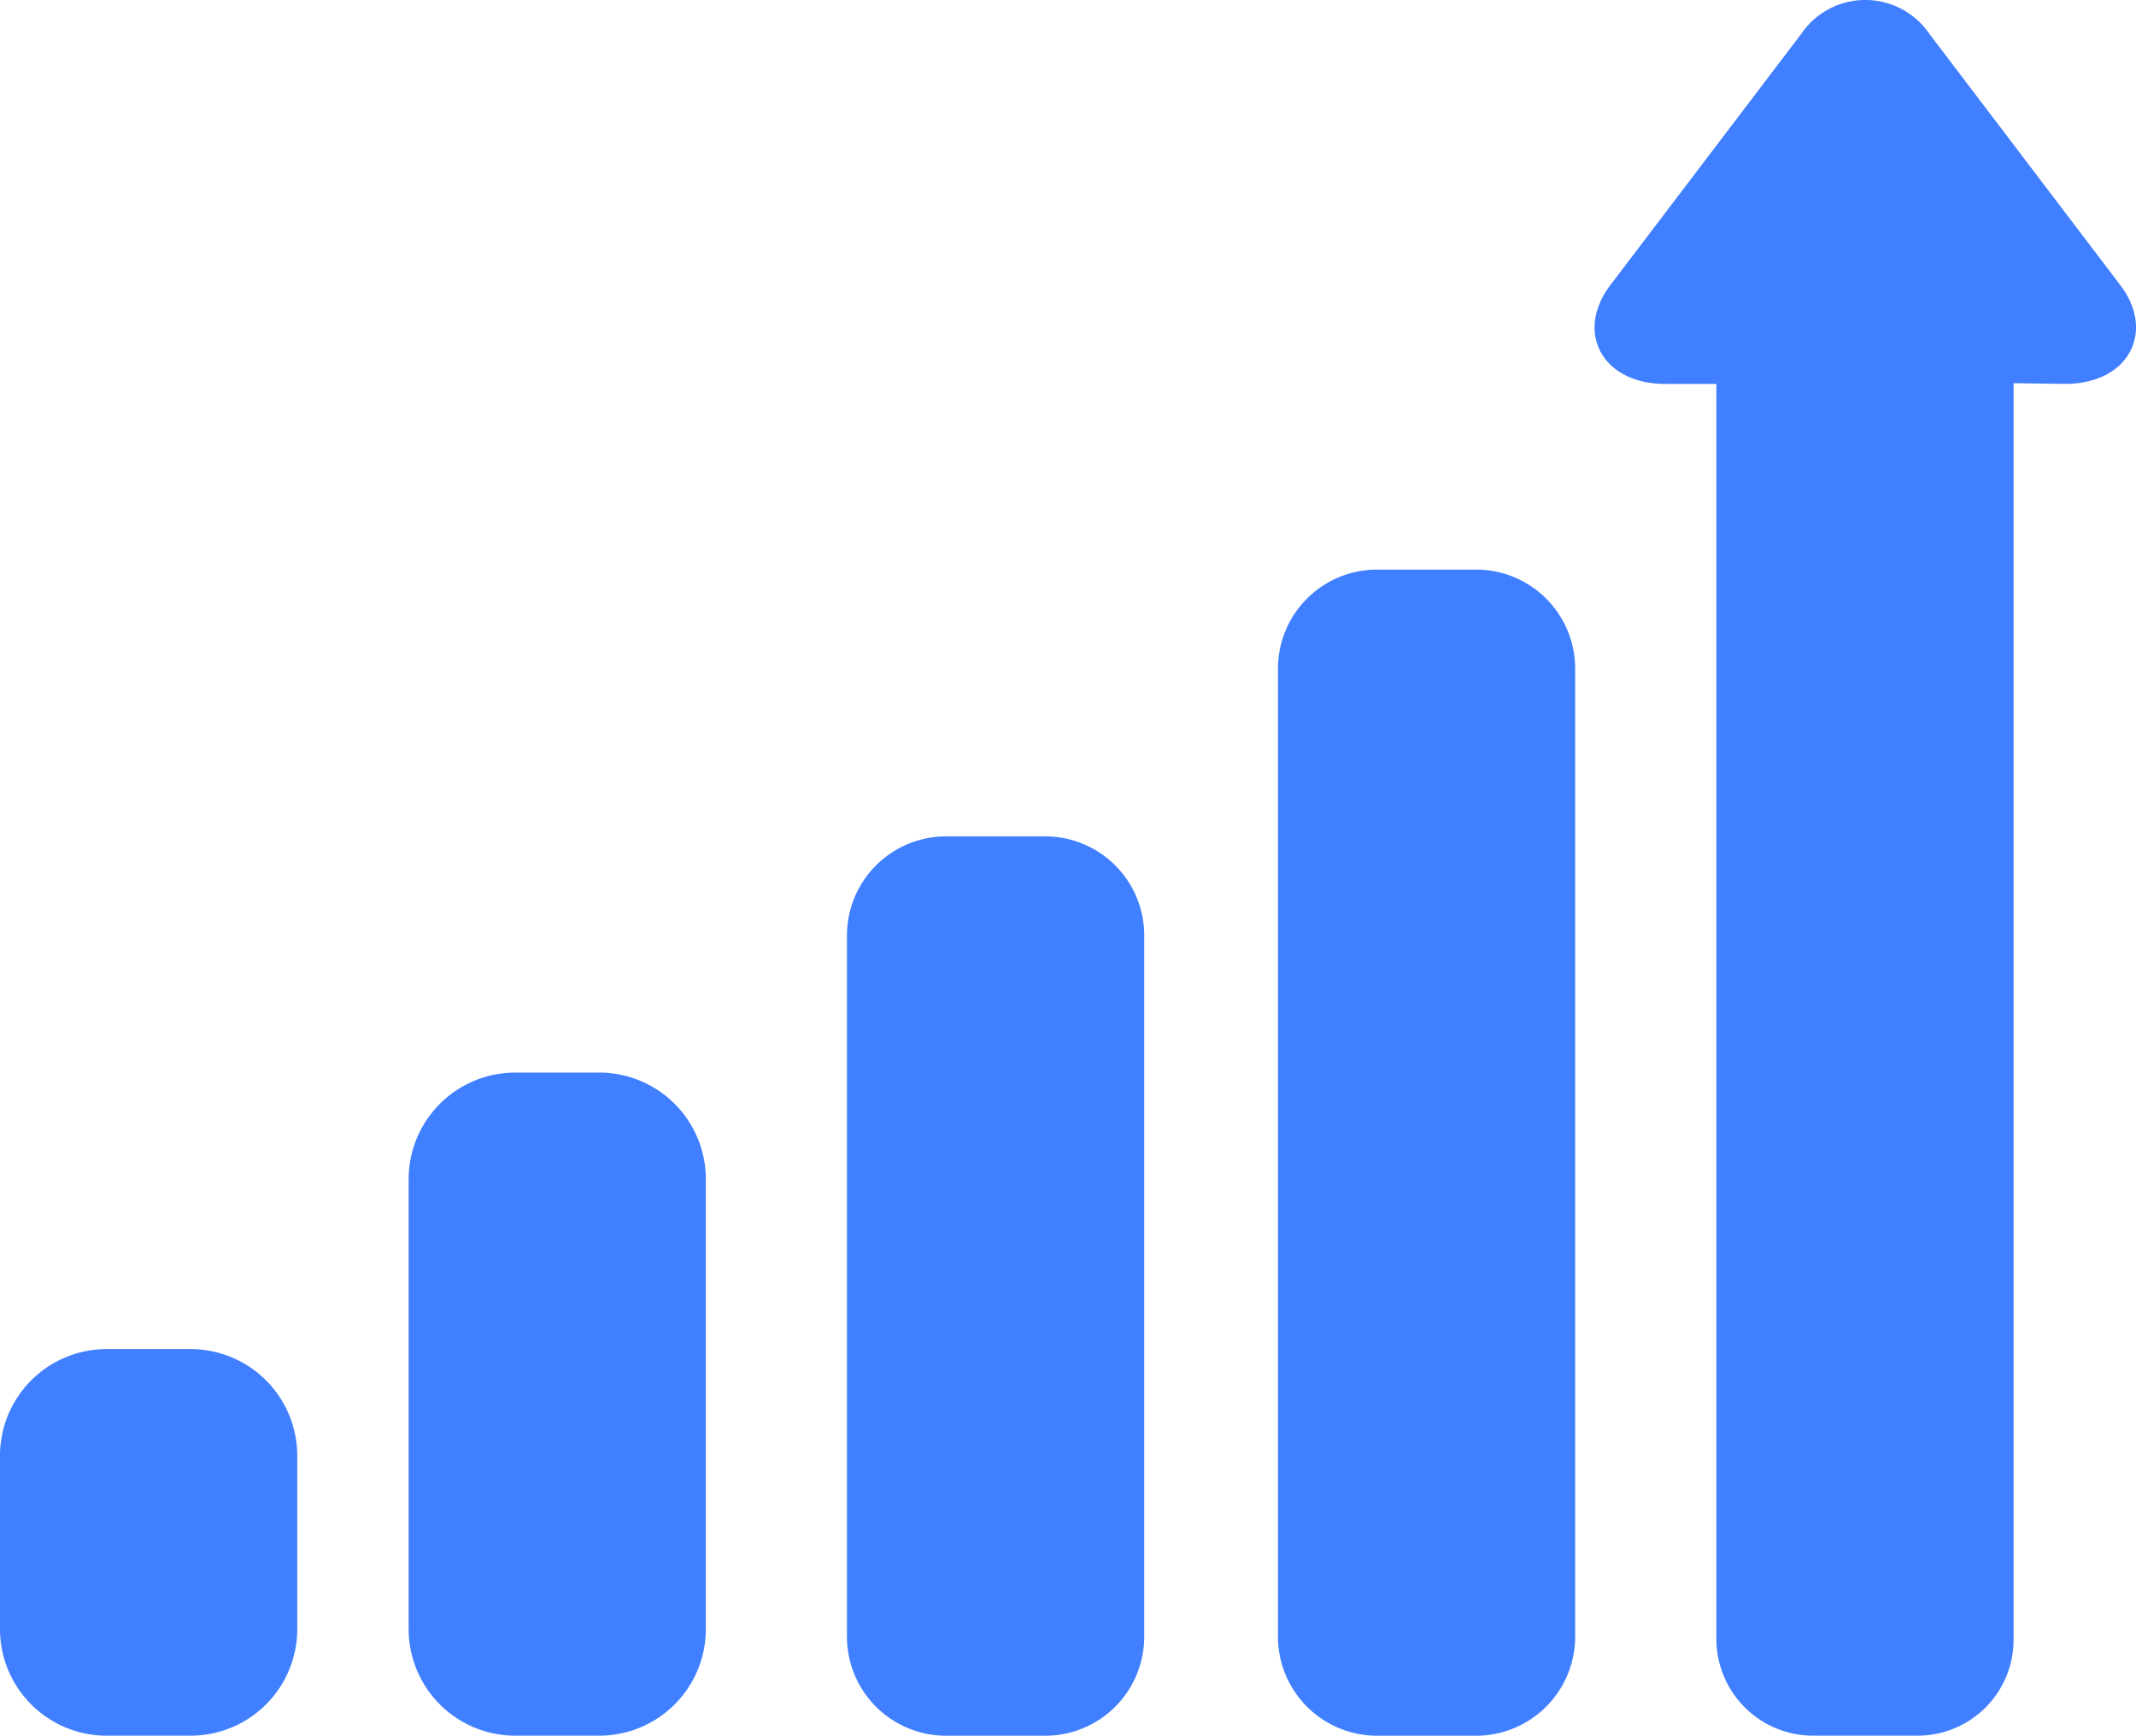
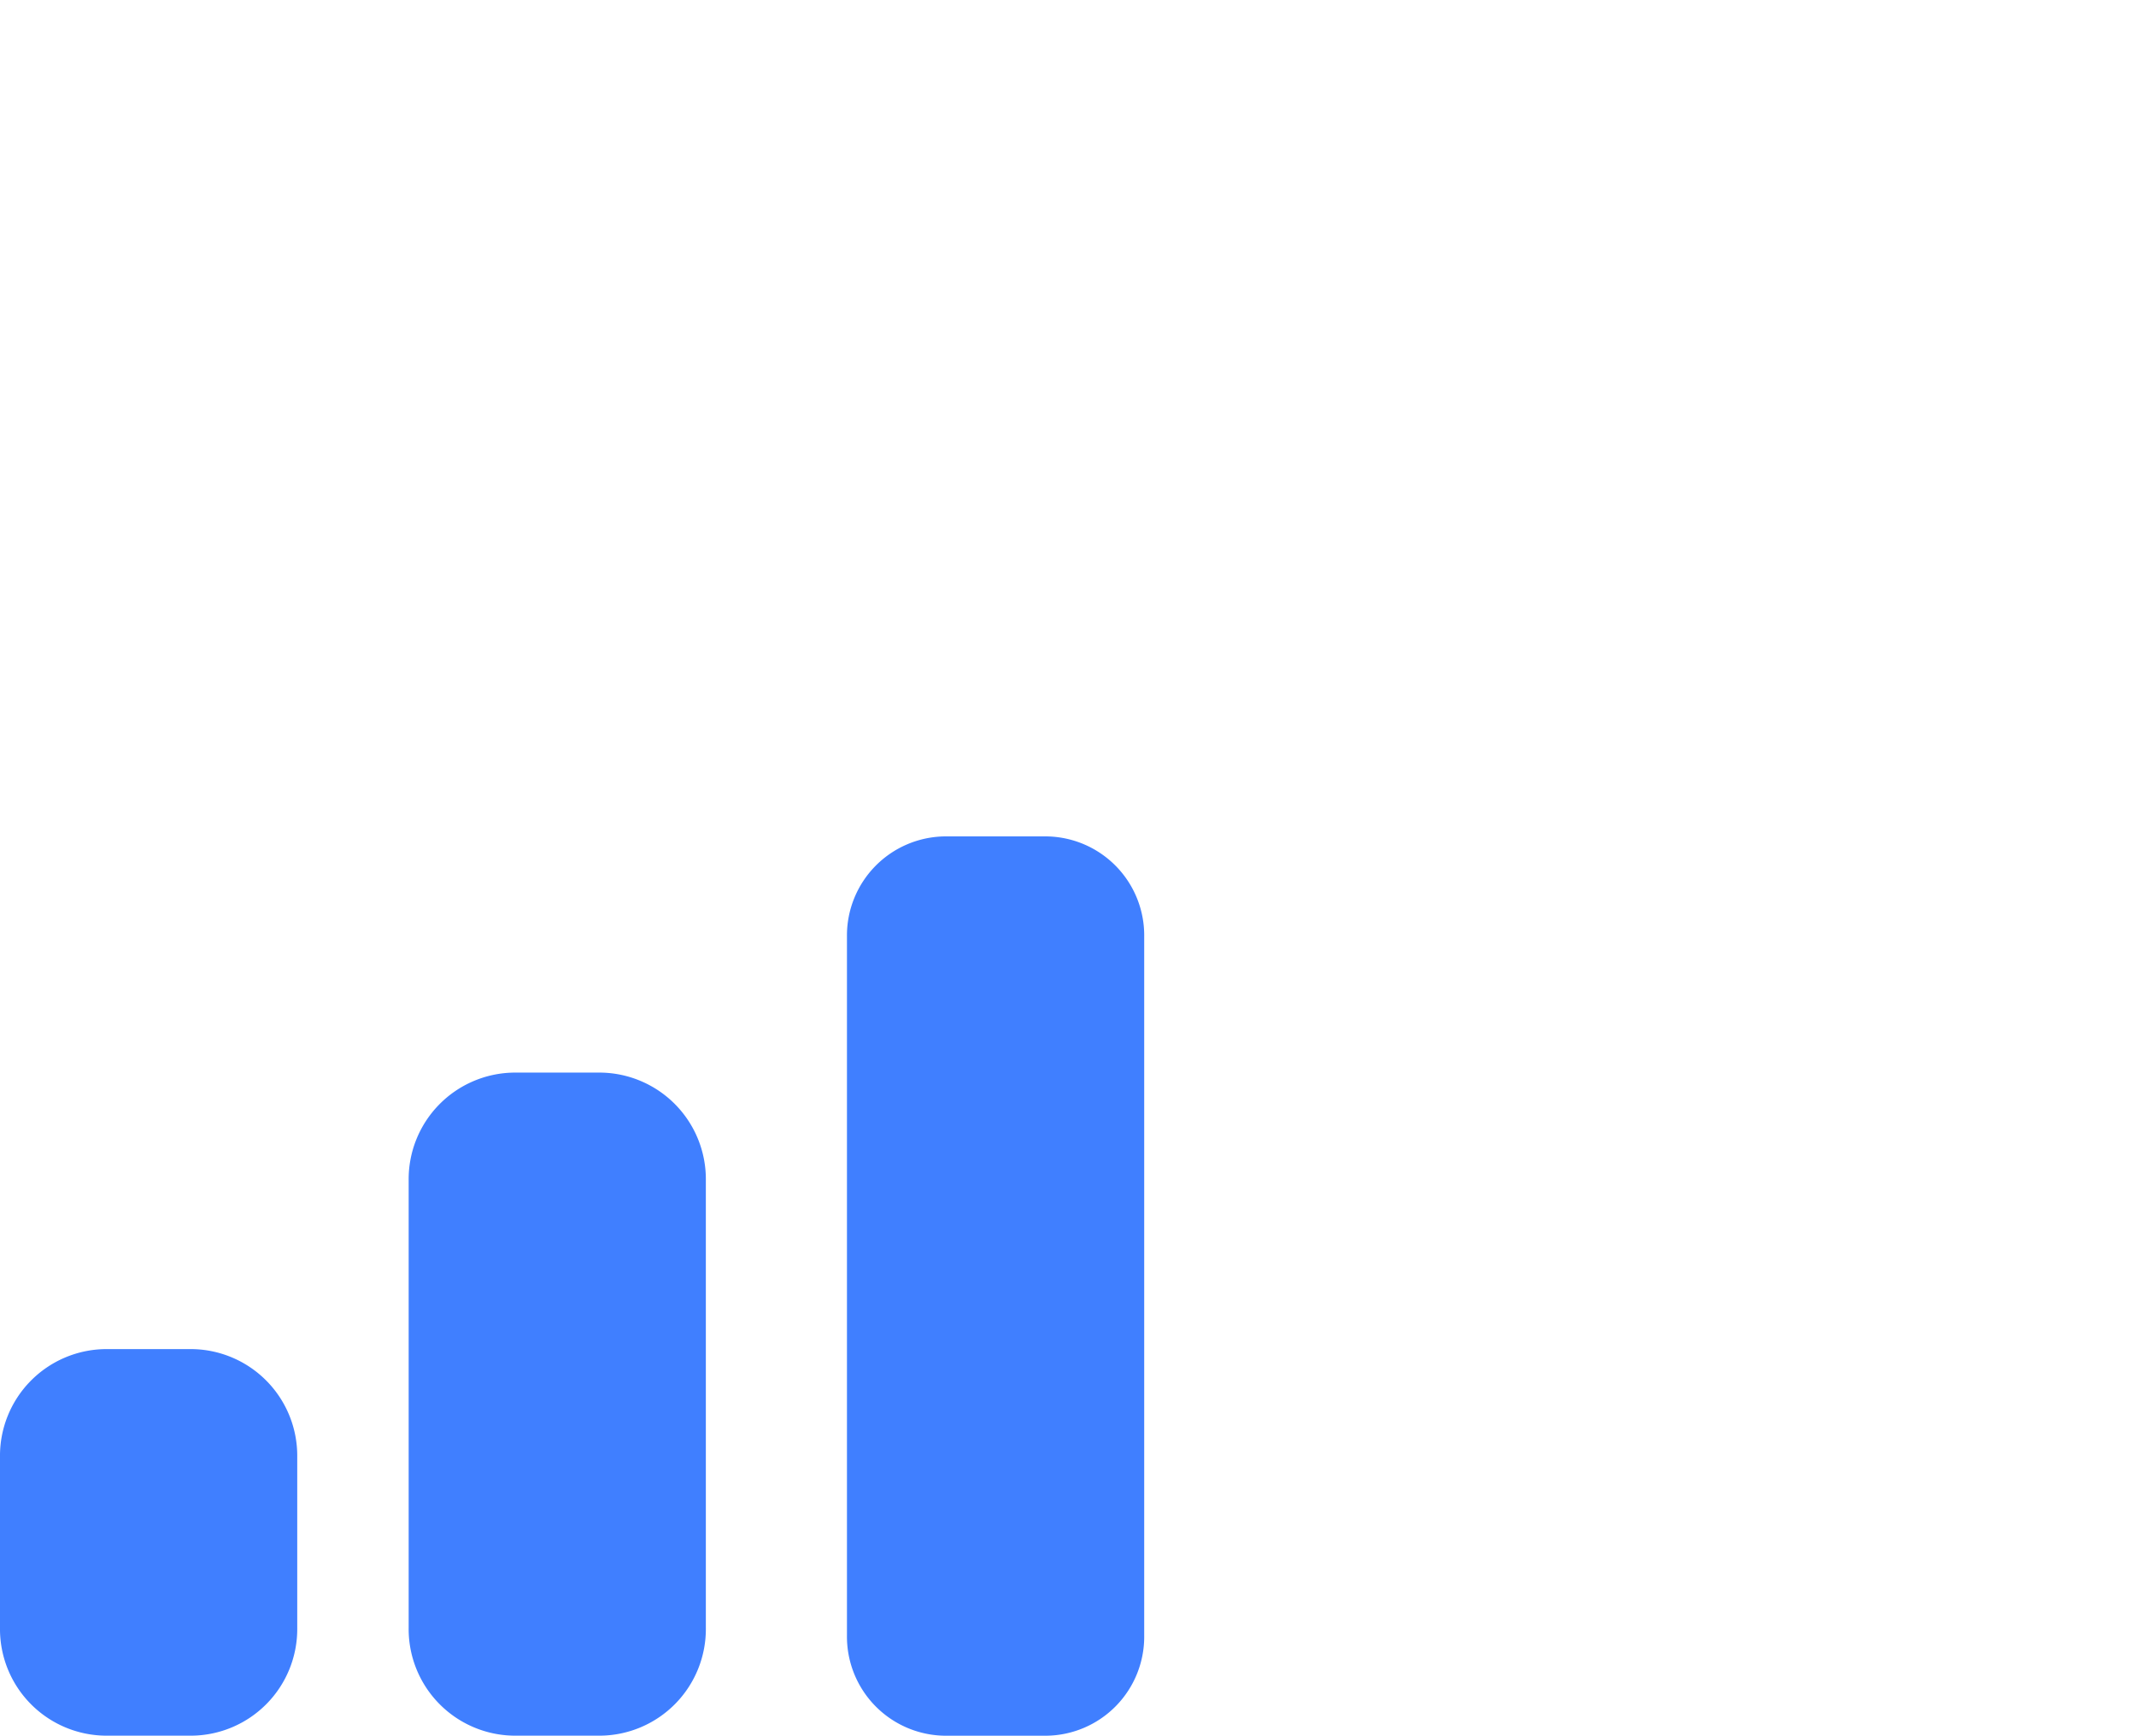
<svg xmlns="http://www.w3.org/2000/svg" id="Layer_1" data-name="Layer 1" viewBox="0 0 378.42 307.53">
  <defs>
    <style>.cls-1{fill:#407fff;}</style>
  </defs>
  <title>PromoteGrowth_407fff_400x400</title>
  <path class="cls-1" d="M213.5,212.2a17.54,17.54,0,0,0-17.32-17.77h-18a17.56,17.56,0,0,0-17.34,17.77V336a17.56,17.56,0,0,0,17.34,17.77h18A17.54,17.54,0,0,0,213.5,336Z" transform="translate(-10.79 -46.24)" />
-   <path class="cls-1" d="M135.84,255.4a18.89,18.89,0,0,0-18.64-19.12H101.83A18.89,18.89,0,0,0,83.19,255.4v79.24a18.89,18.89,0,0,0,18.64,19.12H117.2a18.89,18.89,0,0,0,18.64-19.12Z" transform="translate(-10.79 -46.24)" />
+   <path class="cls-1" d="M135.84,255.4a18.89,18.89,0,0,0-18.64-19.12H101.83A18.89,18.89,0,0,0,83.19,255.4v79.24a18.89,18.89,0,0,0,18.64,19.12H117.2a18.89,18.89,0,0,0,18.64-19.12" transform="translate(-10.79 -46.24)" />
  <path class="cls-1" d="M63.45,304.39A18.9,18.9,0,0,0,44.8,285.27H29.44a18.9,18.9,0,0,0-18.65,19.12v30.25a18.89,18.89,0,0,0,18.65,19.12H44.8a18.89,18.89,0,0,0,18.65-19.12Z" transform="translate(-10.79 -46.24)" />
-   <path class="cls-1" d="M289.85,164.94a17.55,17.55,0,0,0-17.33-17.78h-18a17.55,17.55,0,0,0-17.32,17.78V336a17.56,17.56,0,0,0,17.32,17.77h18A17.56,17.56,0,0,0,289.85,336Z" transform="translate(-10.79 -46.24)" />
-   <path class="cls-1" d="M386.4,96.72,352.63,52.27a13.74,13.74,0,0,0-22.75,0L296.11,96.72c-2.9,3.82-3.6,8-1.94,11.47,1.8,3.8,6.13,6.07,11.59,6.07l9.11,0V336.5a17.15,17.15,0,0,0,17.33,17.26h18.13a17,17,0,0,0,17.19-17.26V114.13l9.15.13c5.47,0,9.85-2.27,11.65-6.05,1.66-3.49,1-7.67-1.92-11.49" transform="translate(-10.79 -46.24)" />
</svg>